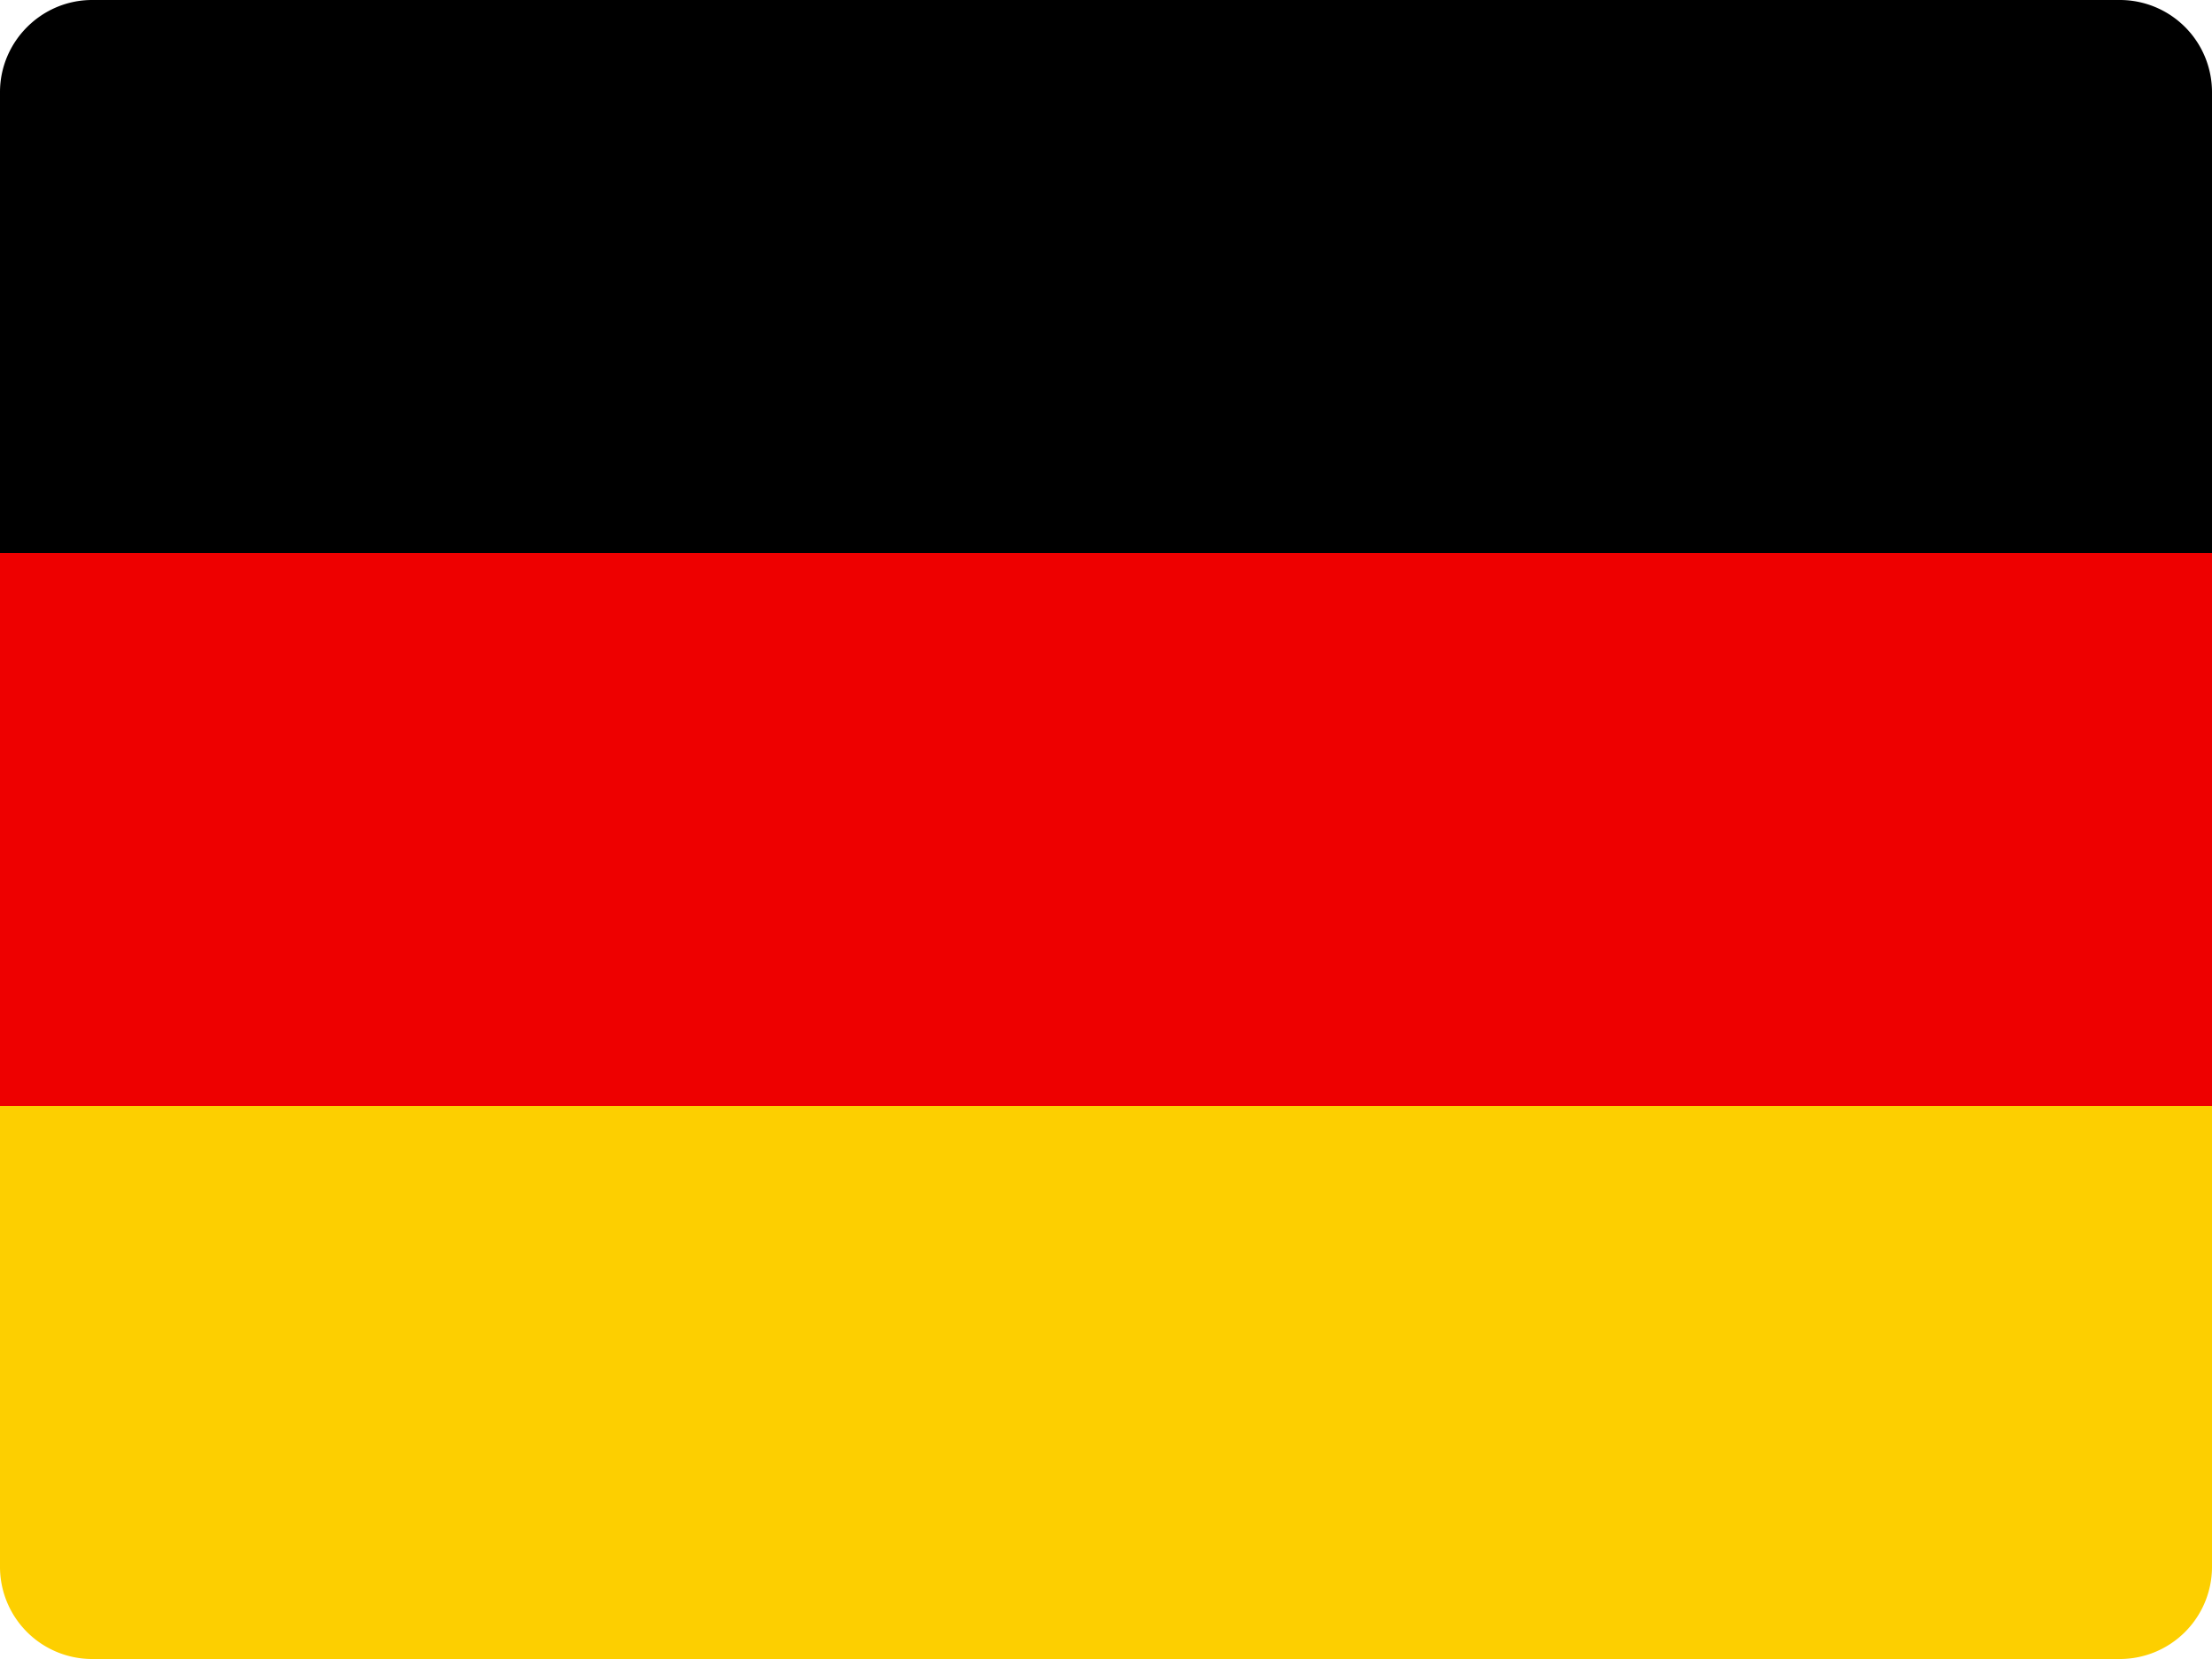
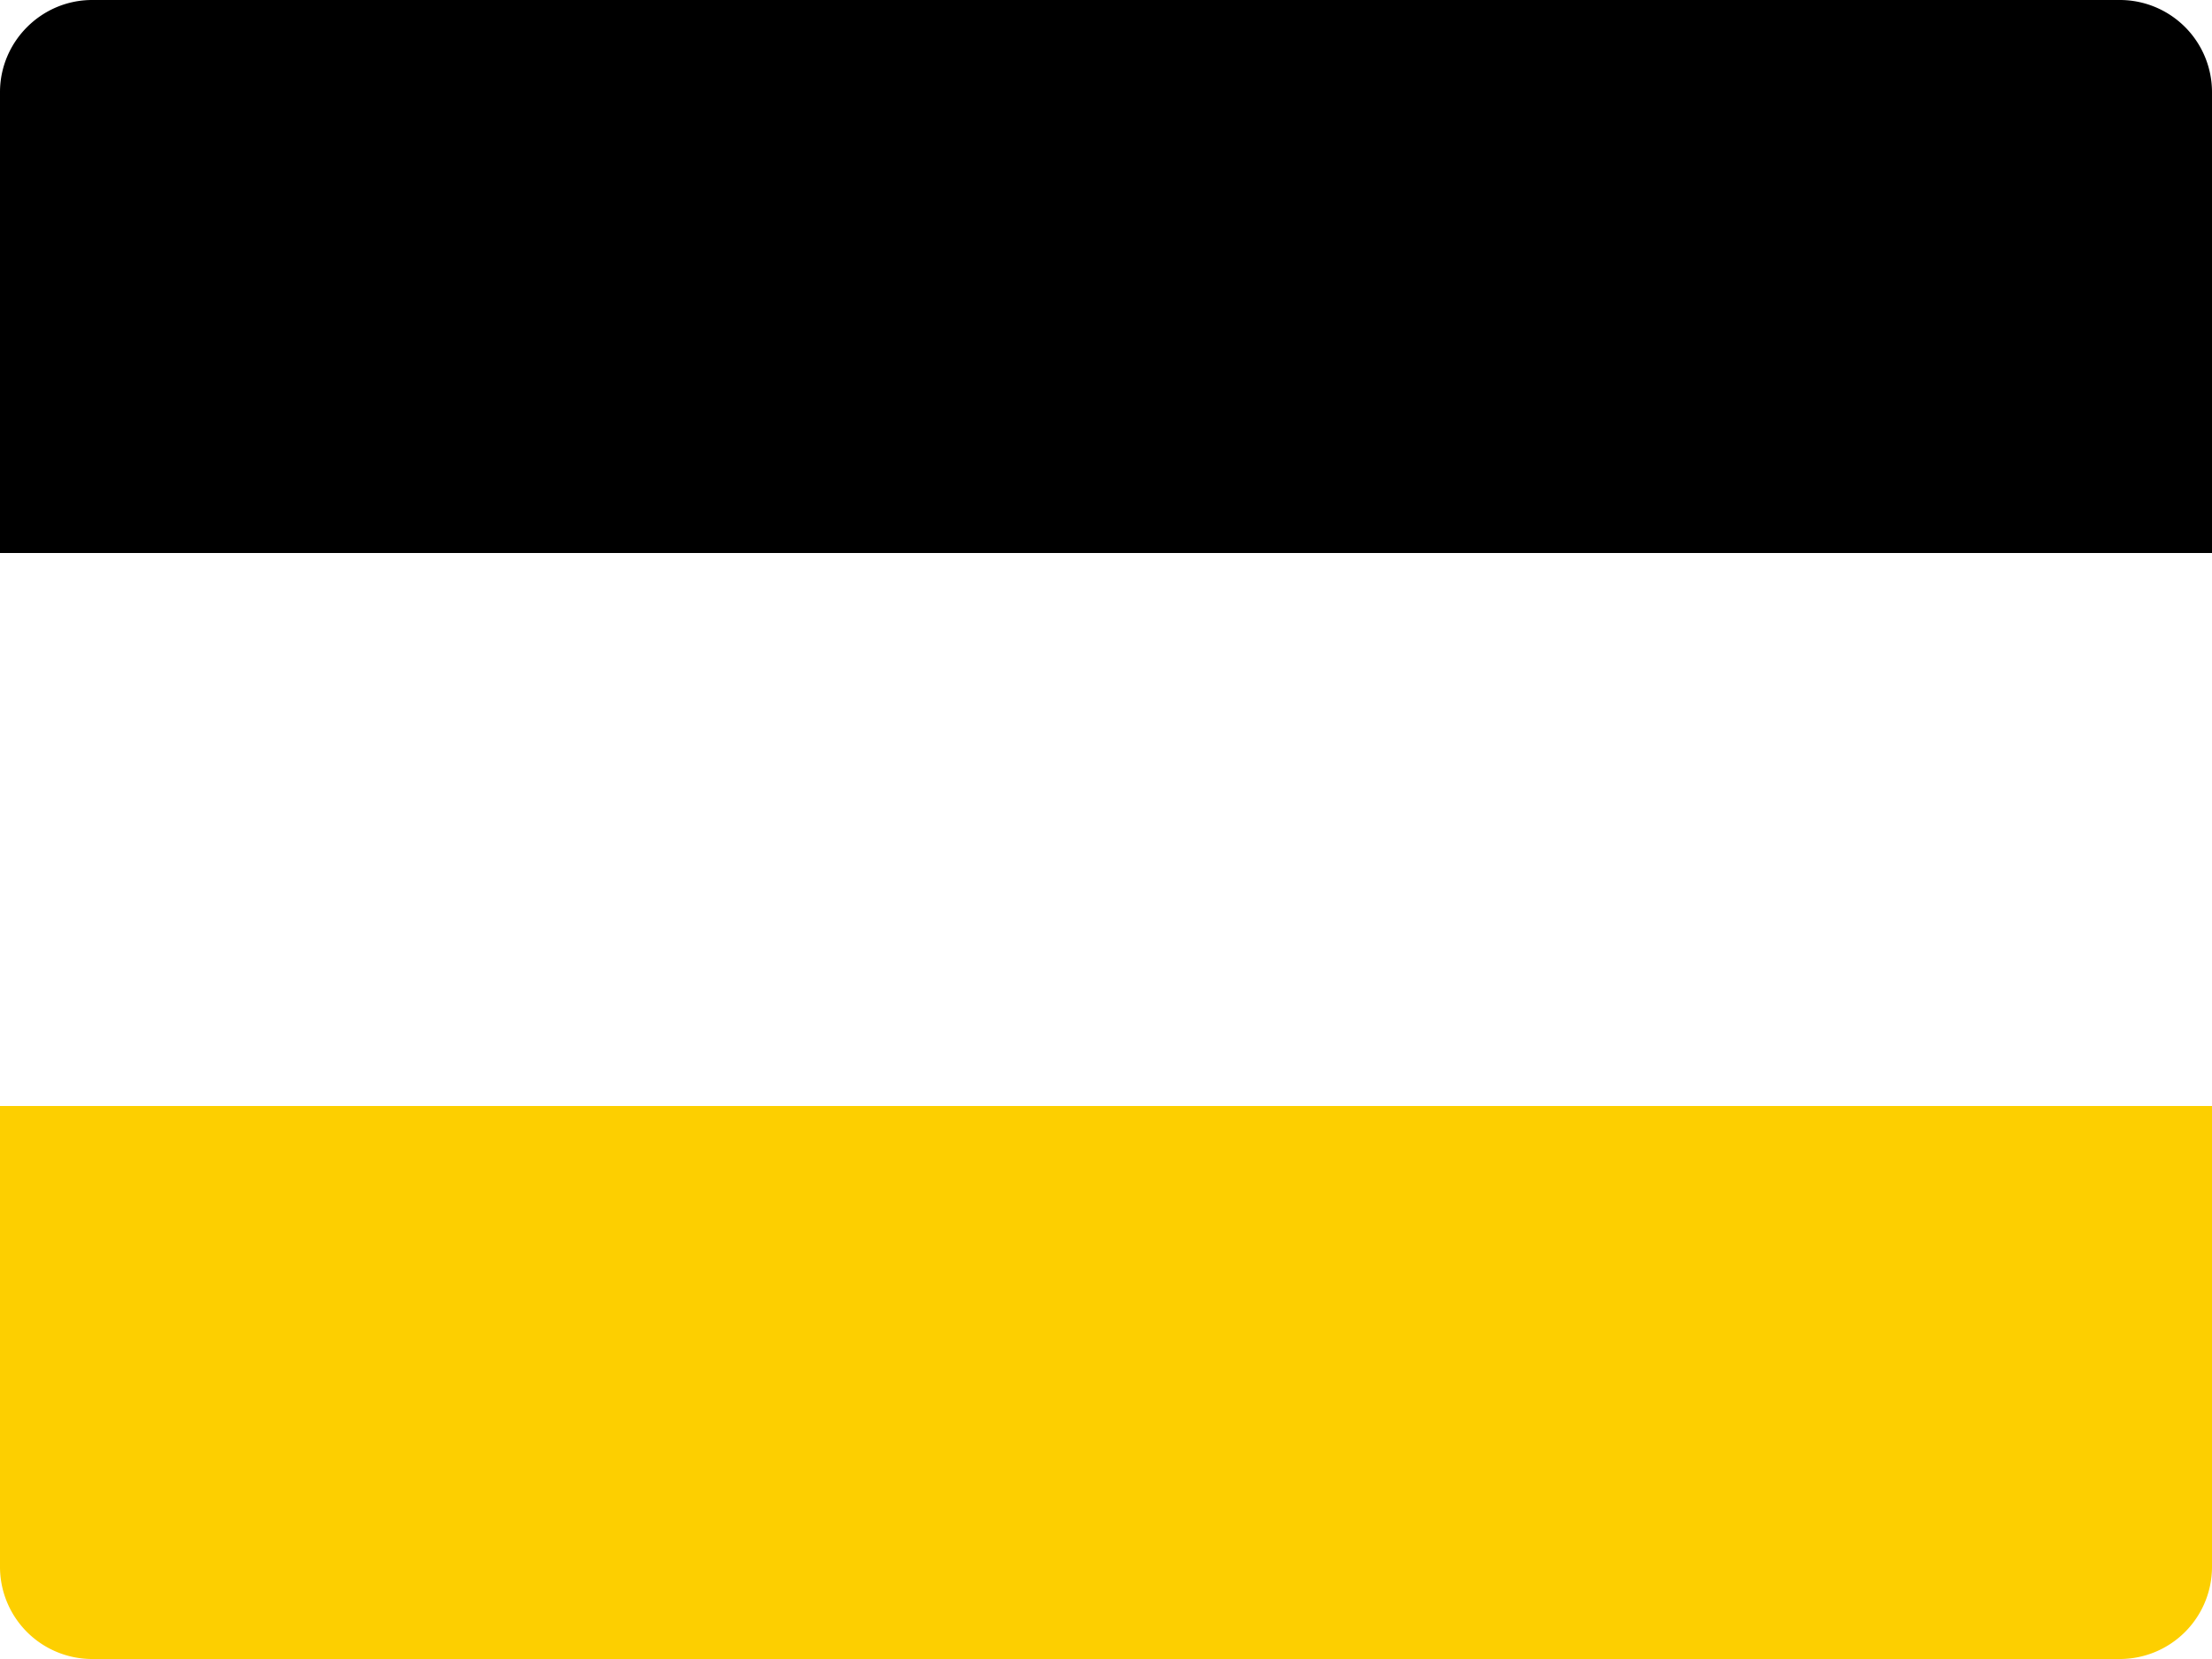
<svg xmlns="http://www.w3.org/2000/svg" viewBox="0 0 48 36" height="36" width="48">
  <path d="M48 12H0V2C0 .9.9 0 2 0h44a2 2 0 0 1 2 2v10z" fill="#000" />
-   <path fill="#E00" d="M0 12h48v12H0z" />
  <path d="M48 34a2 2 0 0 1-2 2H2a2 2 0 0 1-2-2V24h48v10z" fill="#FDCF00" />
</svg>